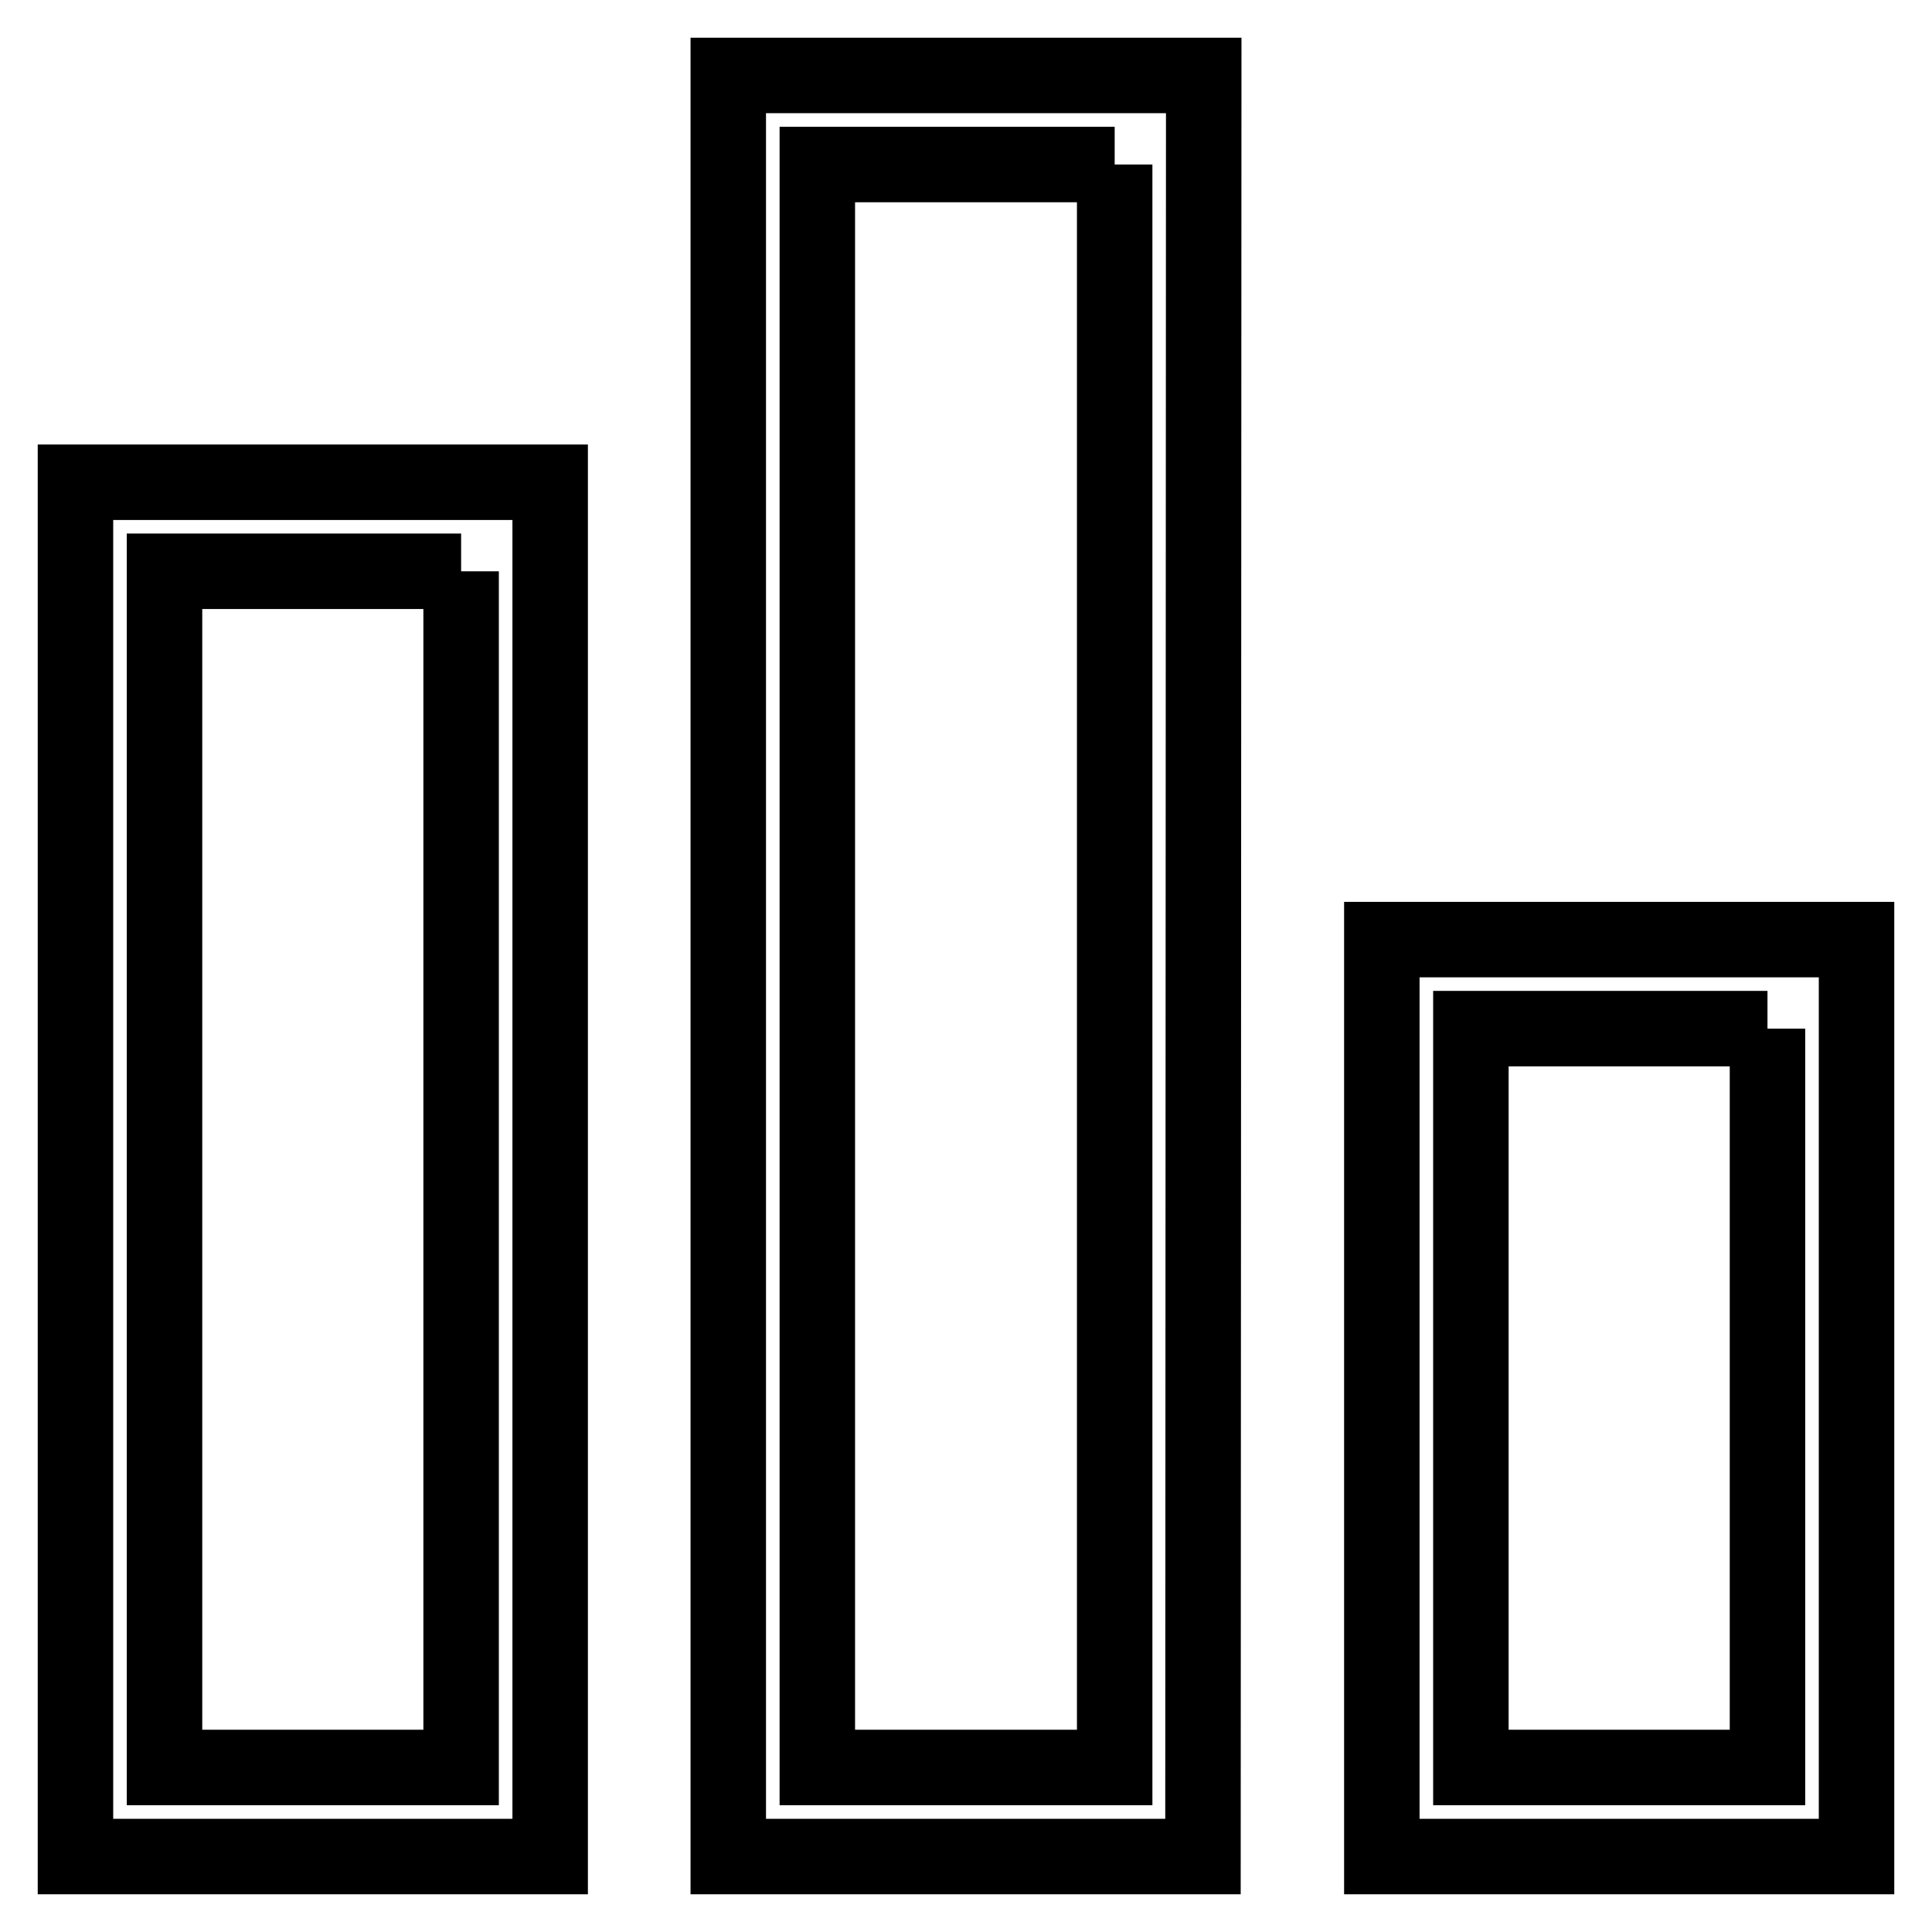
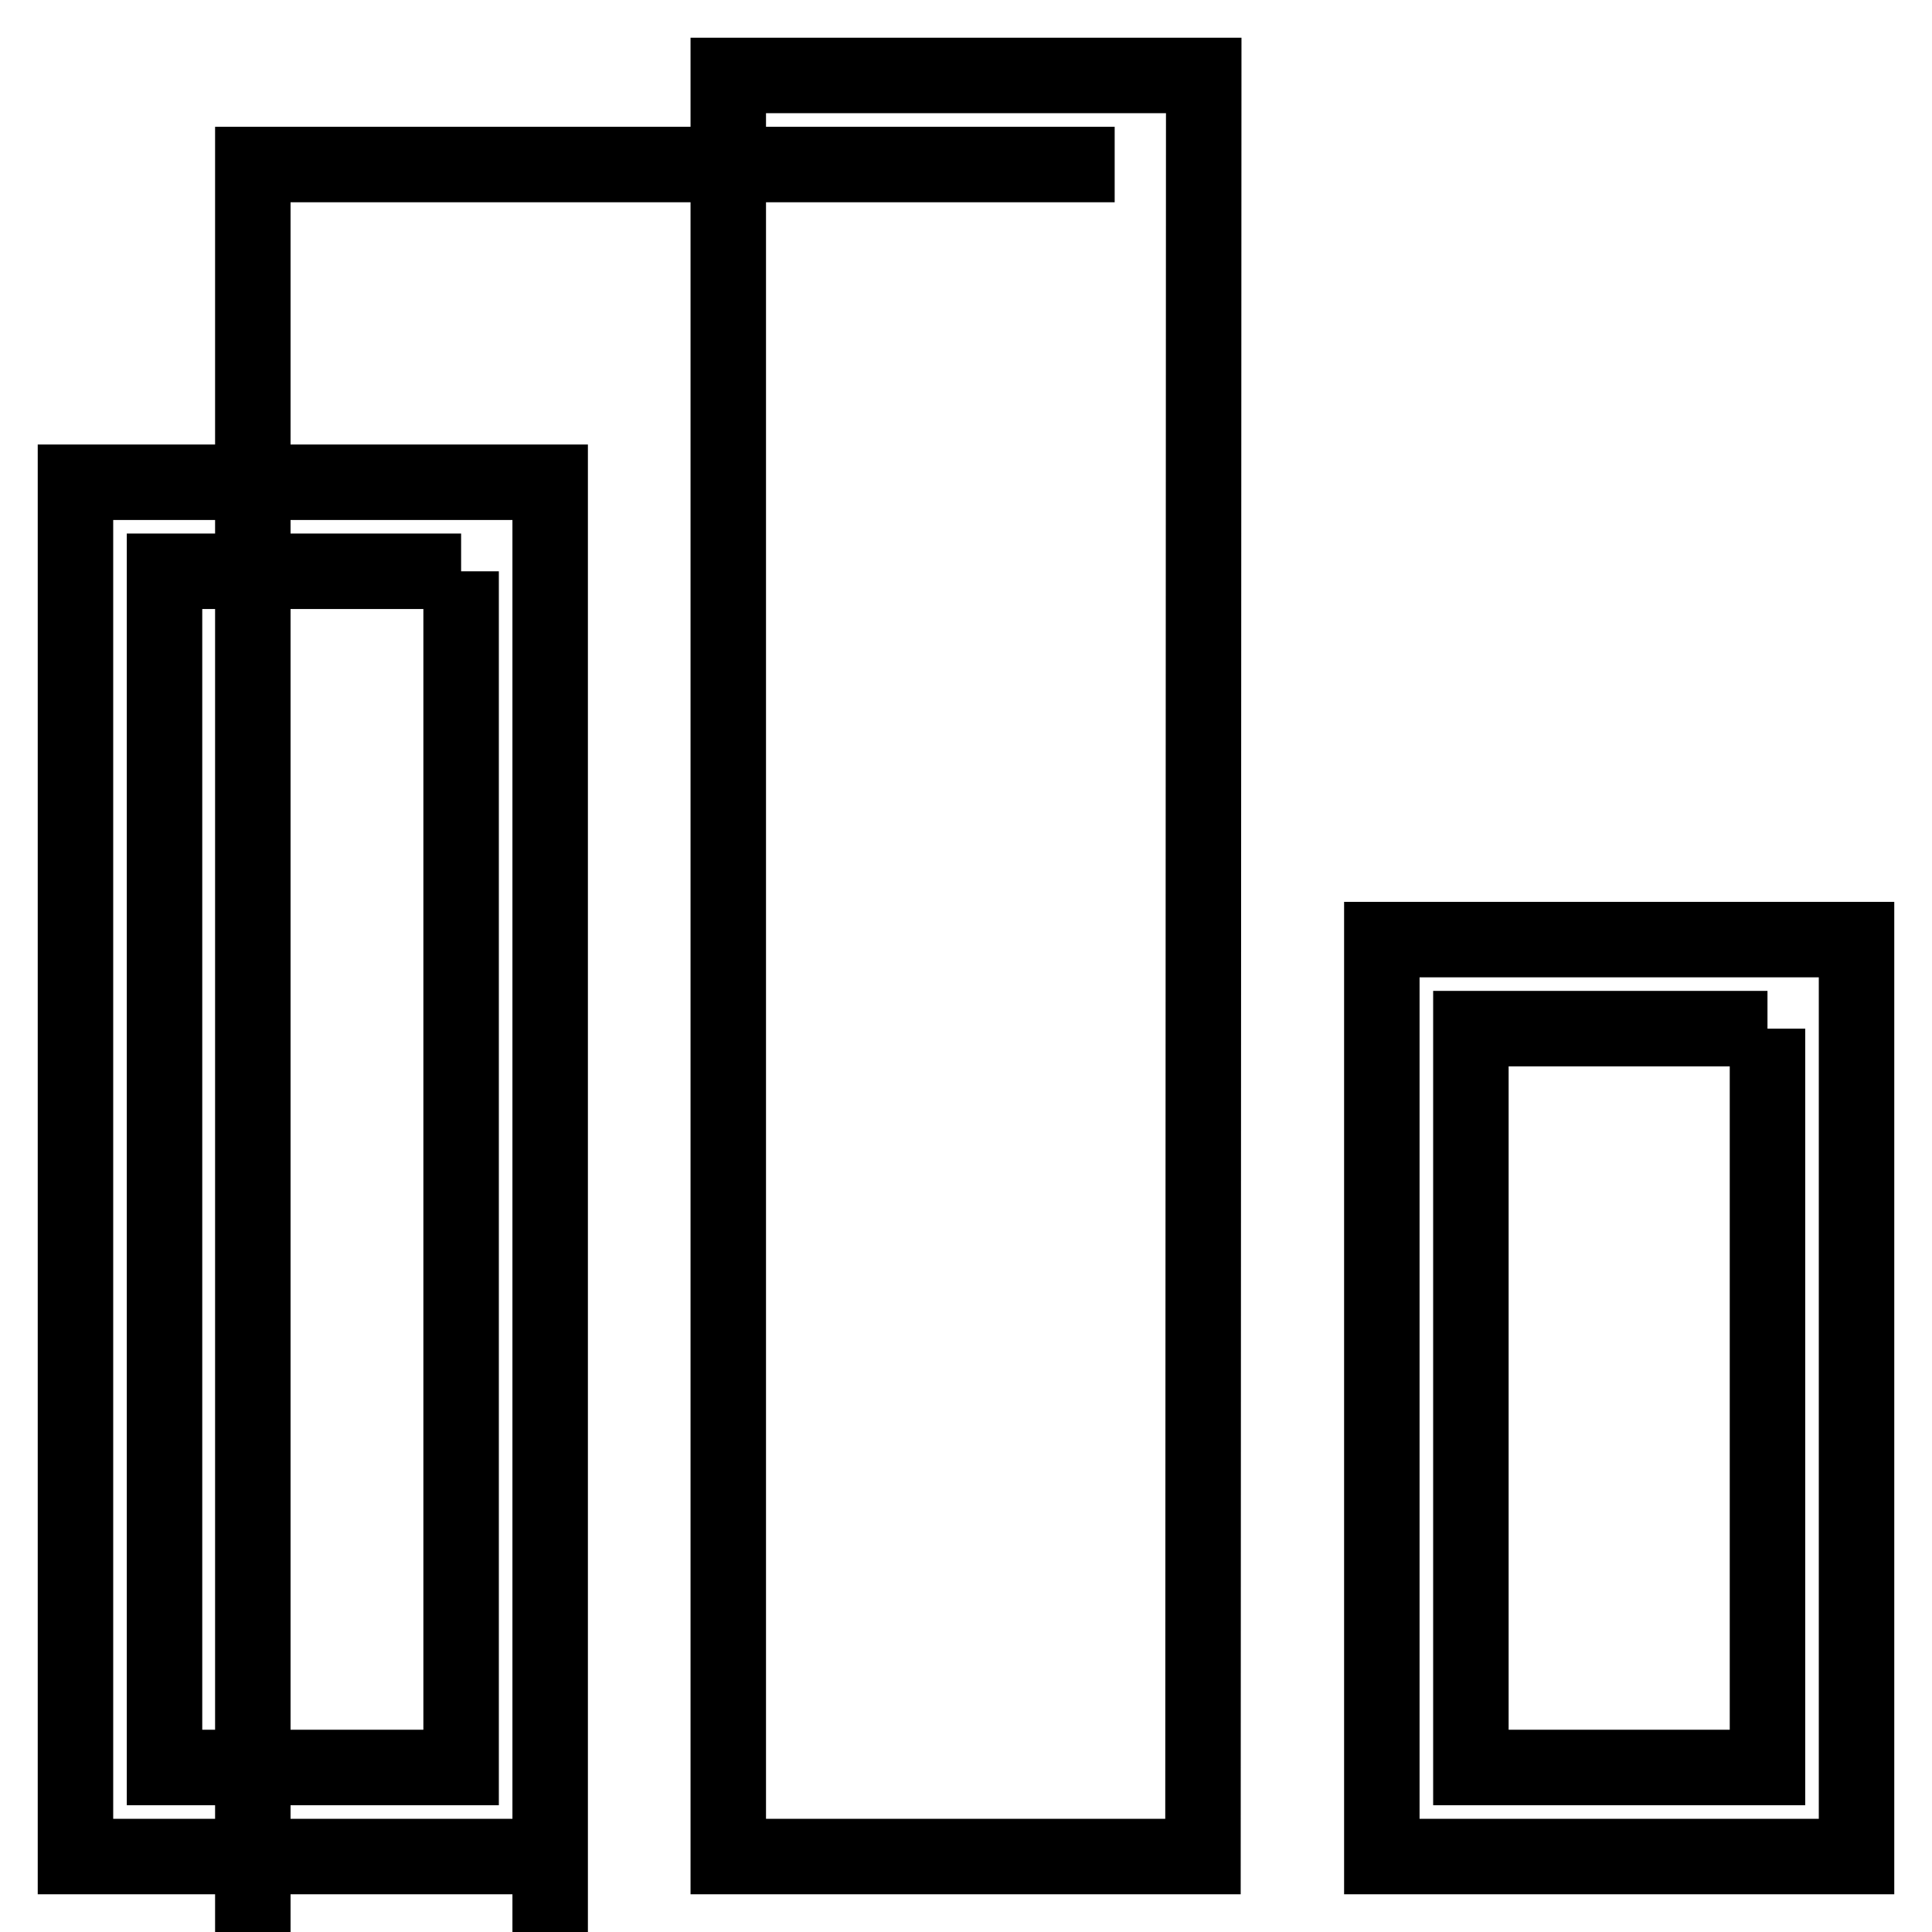
<svg xmlns="http://www.w3.org/2000/svg" version="1.1" x="0px" y="0px" viewBox="0 0 256 256" enable-background="new 0 0 256 256" xml:space="preserve">
  <g>
-     <path stroke-width="10" fill-opacity="0" stroke="#000000" d="M61.1,75.7v158.5H21.8V75.7H61.1 M72.9,63.9H10V246h62.9V63.9z M147.7,21.8v212.4h-39.4V21.8H147.7  M159.5,10h-63v236h62.9L159.5,10z M234.2,136.3v97.9h-39.3v-97.9H234.2 M246,124.5h-62.9V246H246V124.5L246,124.5z" />
+     <path stroke-width="10" fill-opacity="0" stroke="#000000" d="M61.1,75.7v158.5H21.8V75.7H61.1 M72.9,63.9H10V246h62.9V63.9z v212.4h-39.4V21.8H147.7  M159.5,10h-63v236h62.9L159.5,10z M234.2,136.3v97.9h-39.3v-97.9H234.2 M246,124.5h-62.9V246H246V124.5L246,124.5z" />
  </g>
</svg>